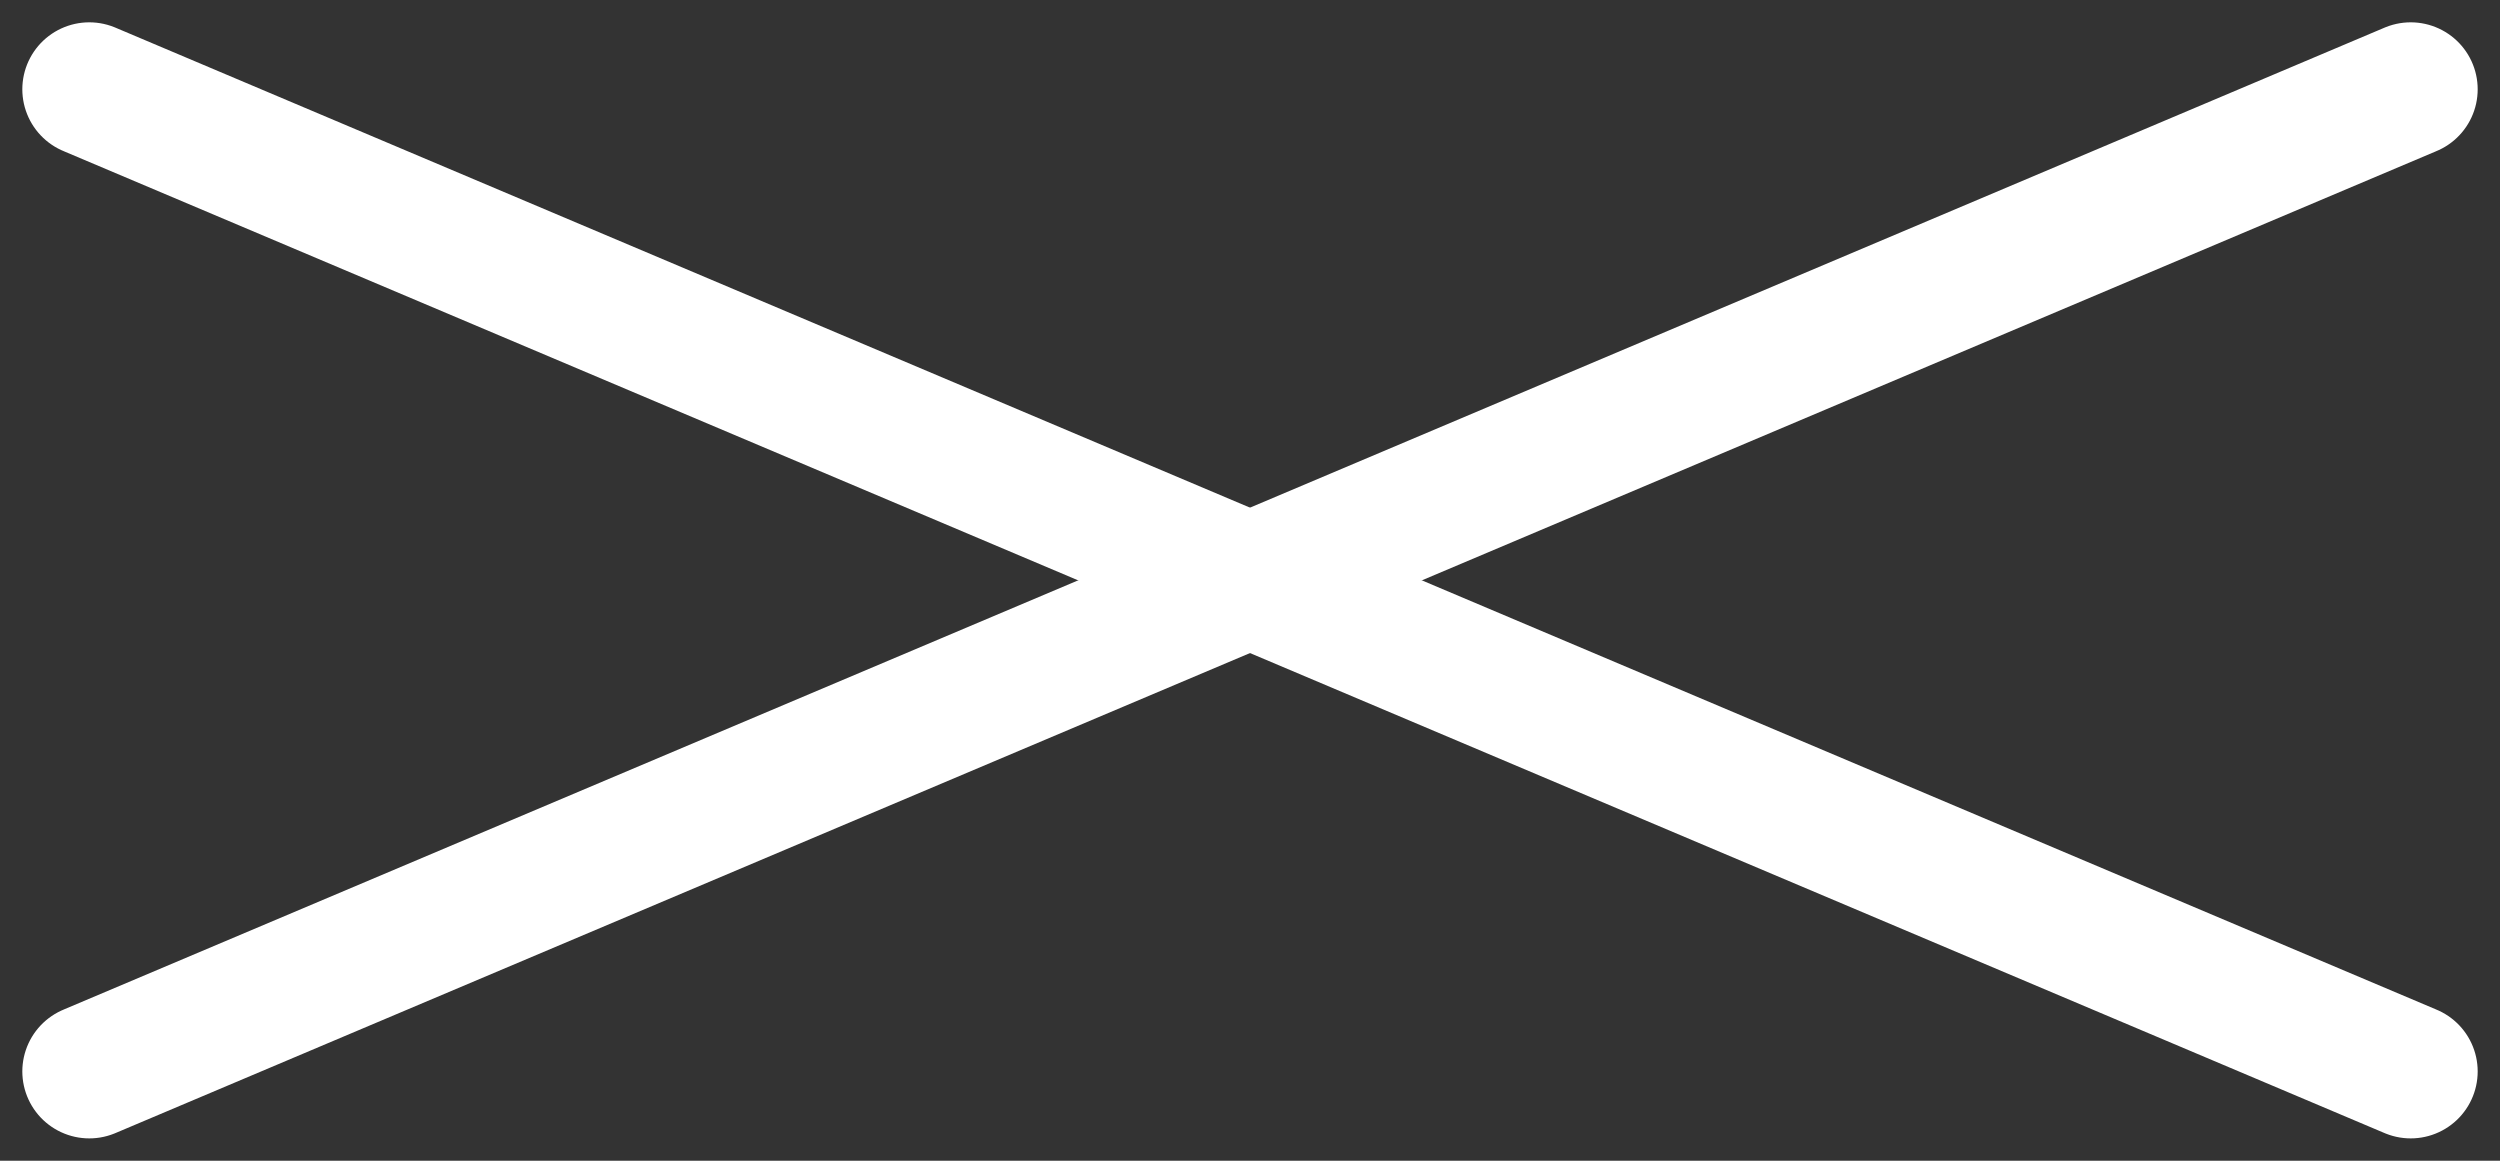
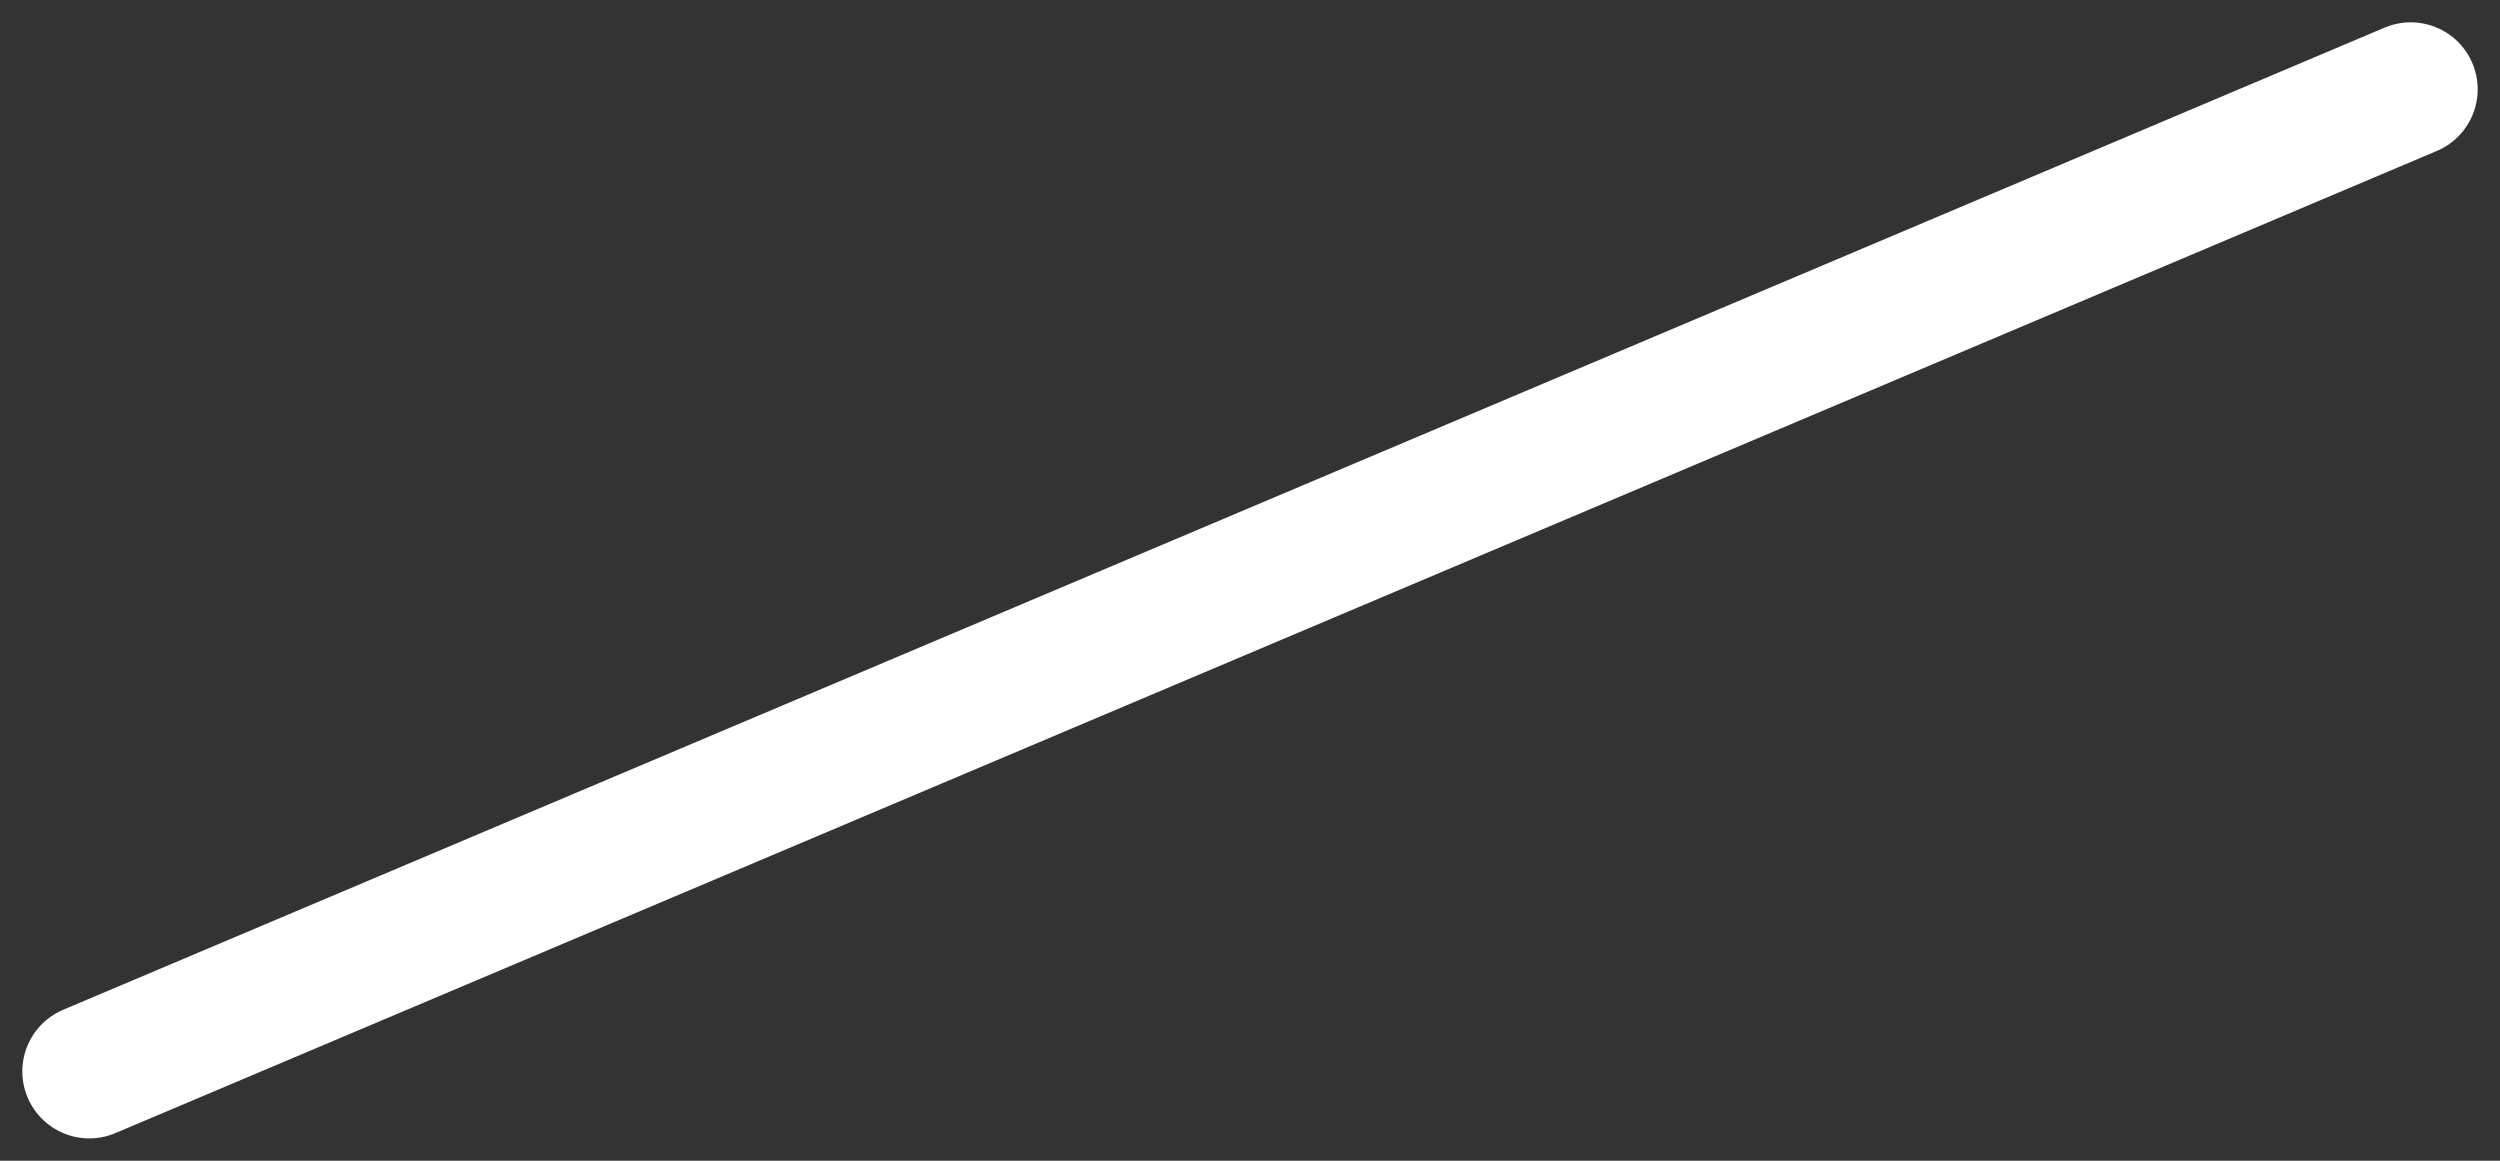
<svg xmlns="http://www.w3.org/2000/svg" width="56px" height="26px" viewBox="0 0 56 26" version="1.1">
  <rect x="0" y="0" width="56" height="26" fill="#333333" stroke="none" />
  <title>btn-close</title>
  <g id="Page-1" stroke="none" stroke-width="1" fill="none" fill-rule="evenodd" stroke-linecap="round">
    <g id="Group-2" transform="translate(2, 2)" stroke="#FFFFFF" stroke-width="3">
      <line x1="52" y1="-2.28983499e-16" x2="2.72920575e-12" y2="22" id="Line-8" />
-       <line x1="52" y1="-2.28983499e-16" x2="7.21644966e-16" y2="22" id="Line-8" transform="translate(26, 11) scale(-1, 1) translate(-26, -11) " />
    </g>
  </g>
</svg>